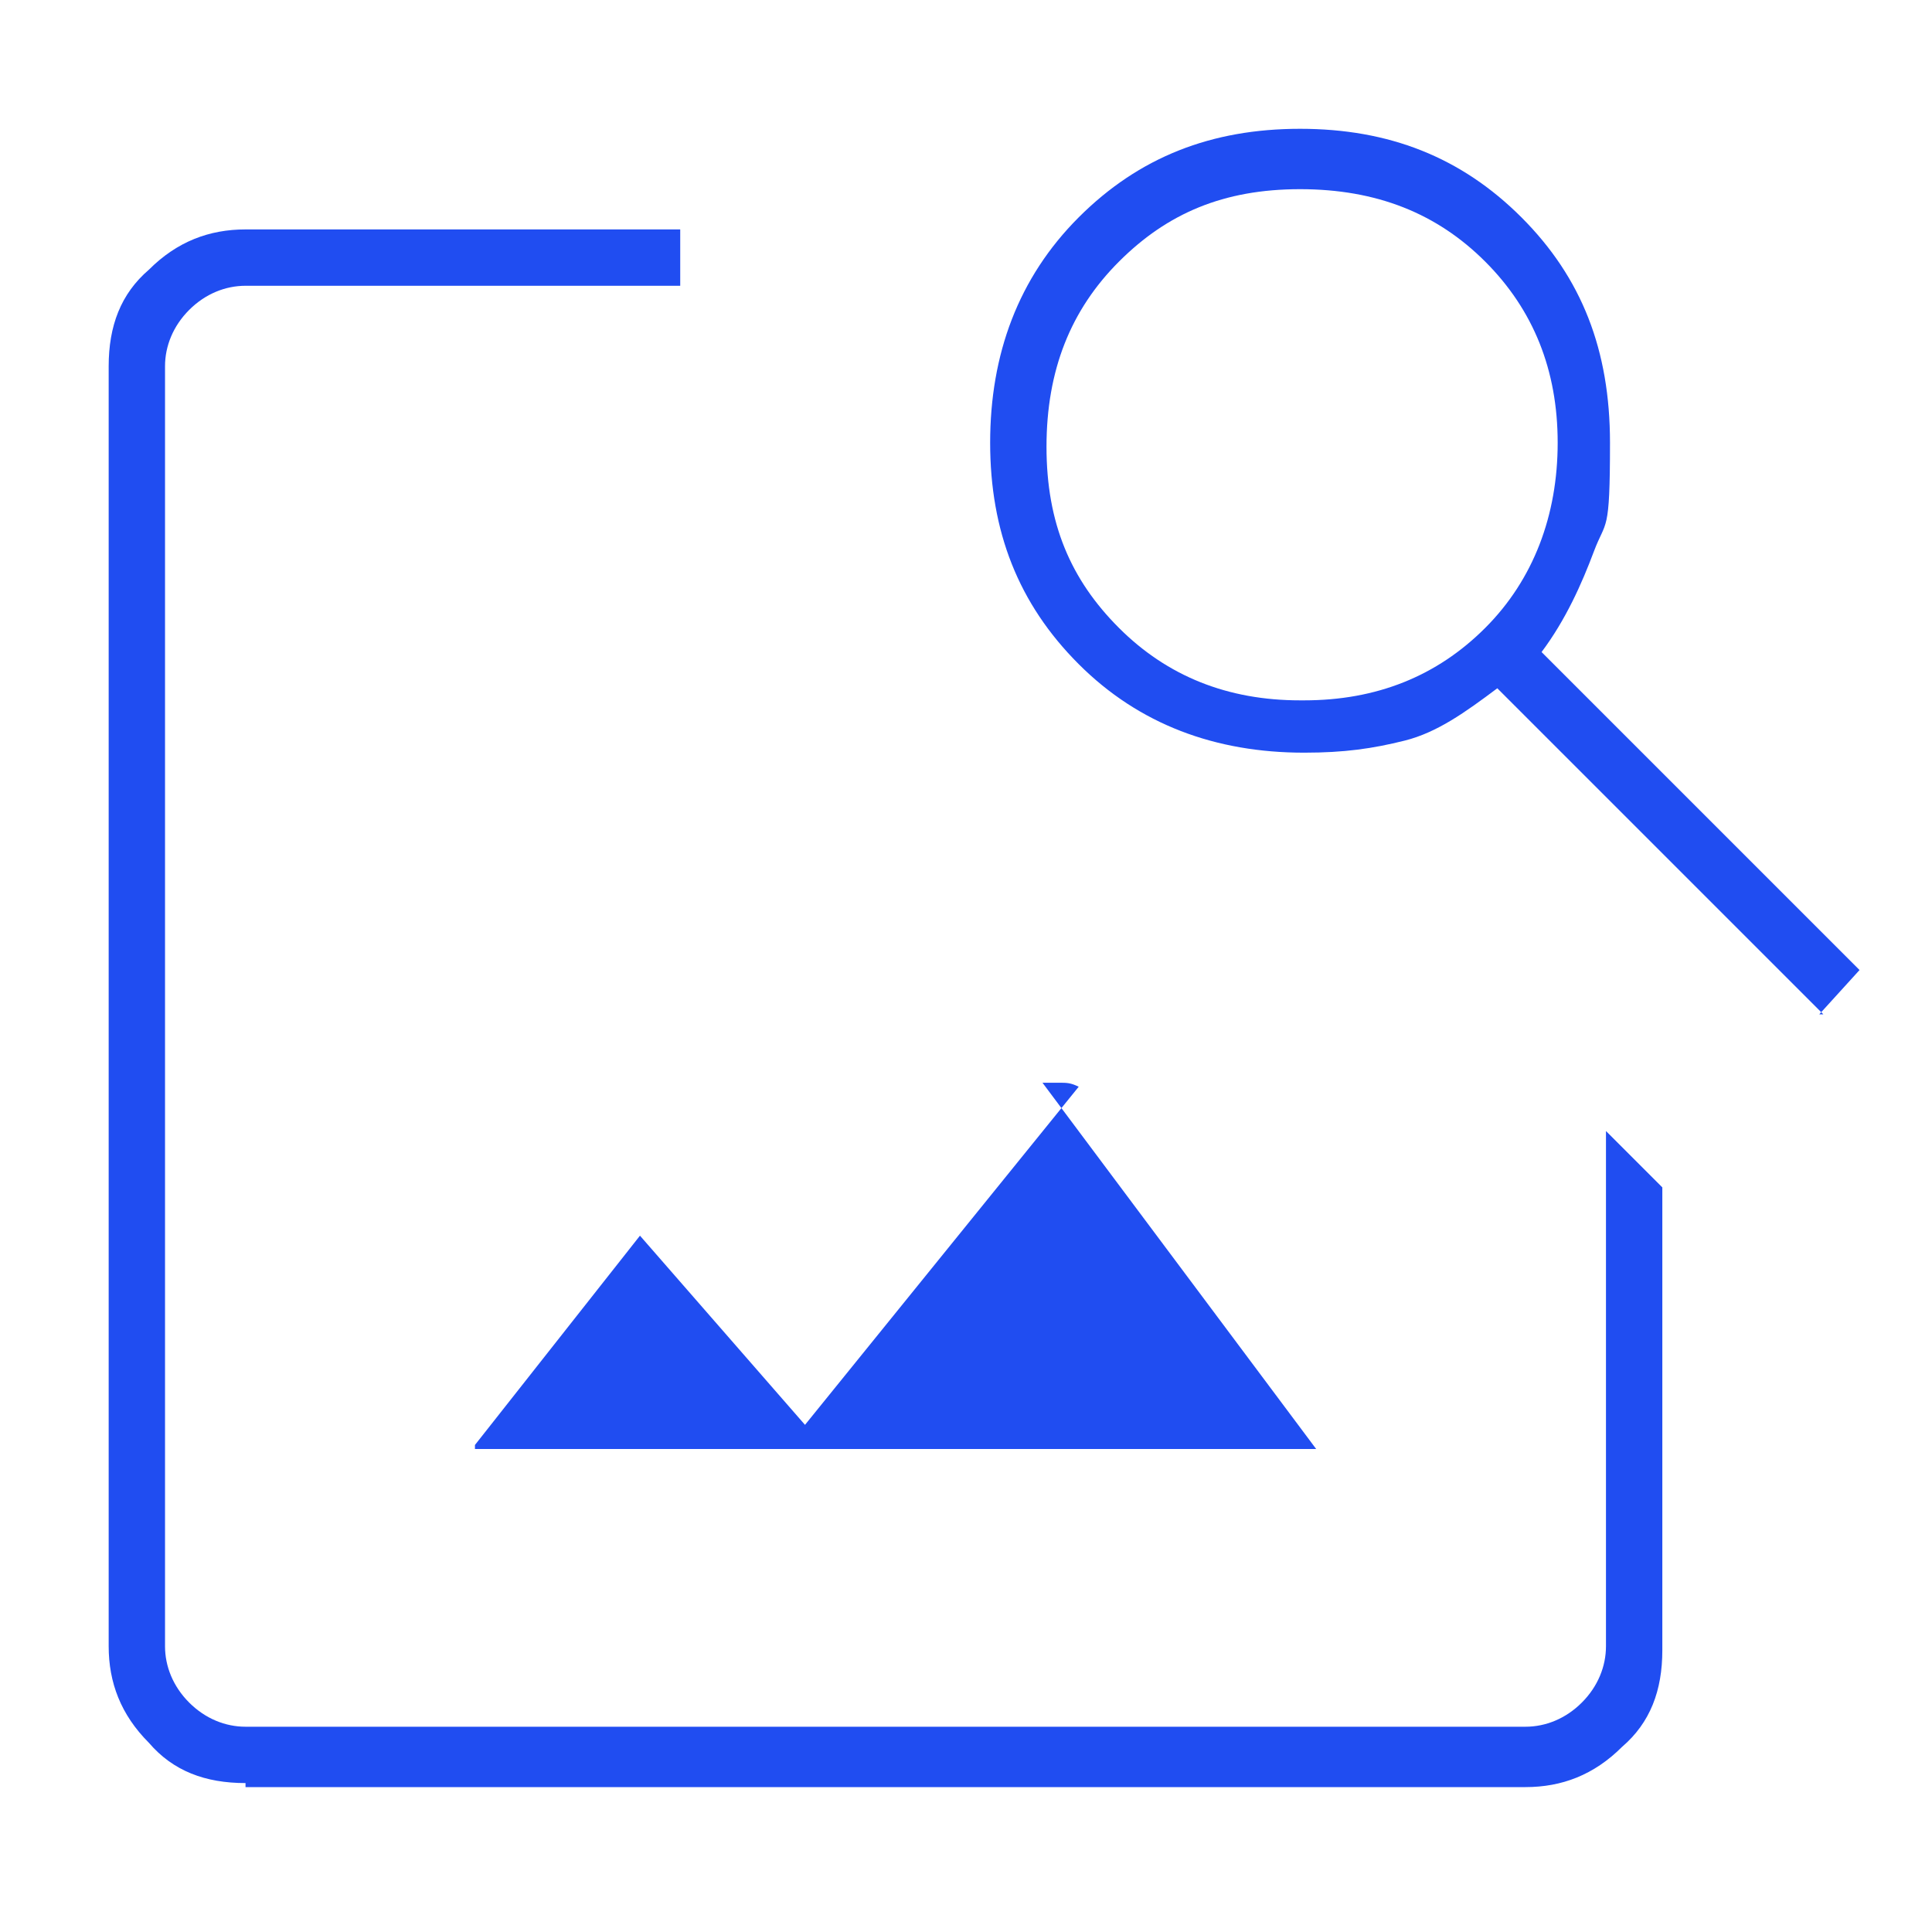
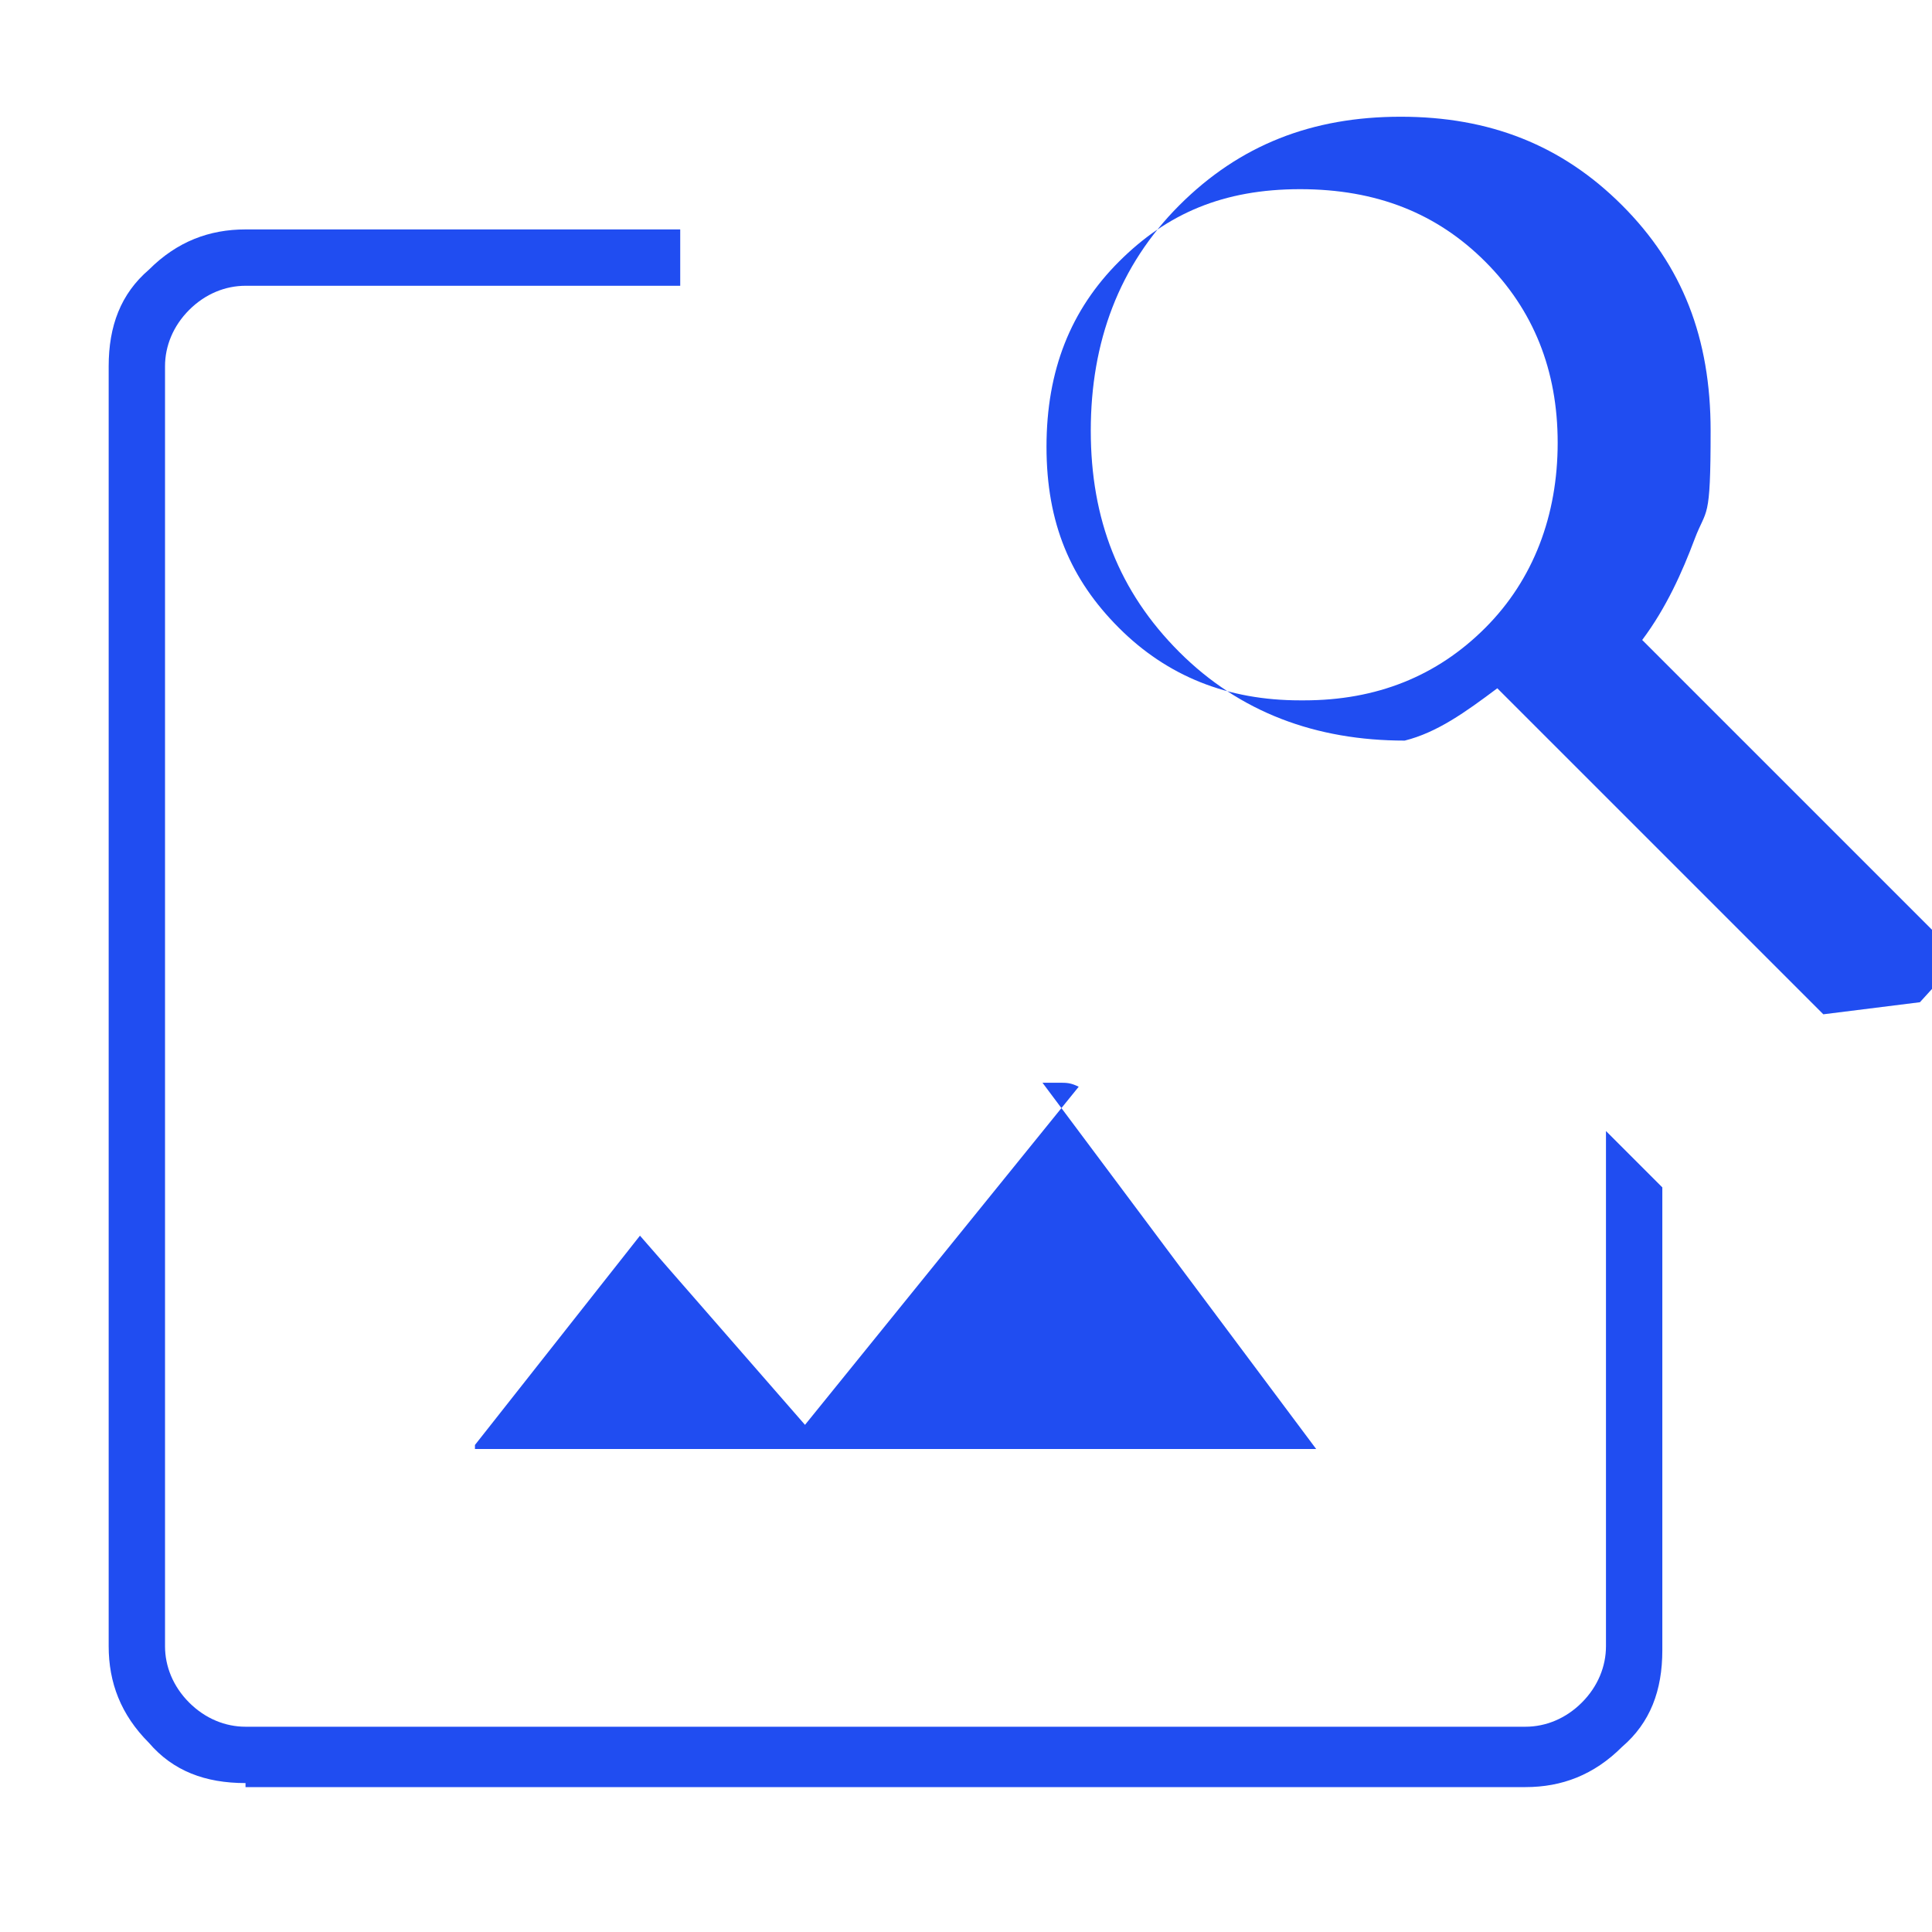
<svg xmlns="http://www.w3.org/2000/svg" id="Capa_1" version="1.1" viewBox="0 0 48 48">
  <defs>
    <style>
      .st0 {
        fill: #204df1;
      }
    </style>
  </defs>
-   <path class="st0" d="M11.8,36h20.9l-6.8-9.1c.1,0,.3,0,.4,0,.2,0,.3,0,.5.1l-6.8,8.4-4.1-4.7-4.1,5.2ZM6.1,44.3c-1,0-1.8-.3-2.4-1-.7-.7-1-1.5-1-2.4V9.1c0-1,.3-1.8,1-2.4.7-.7,1.5-1,2.4-1h10.8v1.4H6.1c-.5,0-1,.2-1.4.6s-.6.9-.6,1.4v31.8c0,.5.2,1,.6,1.4s.9.6,1.4.6h31.8c.5,0,1-.2,1.4-.6s.6-.9.6-1.4v-12.8l1.4,1.4v11.5c0,1-.3,1.8-1,2.4-.7.7-1.5,1-2.4,1H6.1ZM45.3,25.2l-8.1-8.1c-.8.6-1.5,1.1-2.3,1.3s-1.5.3-2.5.3c-2.2,0-4.1-.7-5.6-2.2-1.5-1.5-2.2-3.3-2.2-5.5s.7-4.1,2.2-5.6,3.3-2.2,5.5-2.2,4,.7,5.5,2.2c1.5,1.5,2.2,3.3,2.2,5.6s-.1,1.9-.4,2.7-.7,1.7-1.3,2.5l7.9,7.9-1,1.1ZM32.4,17.4c1.8,0,3.3-.6,4.5-1.8s1.8-2.8,1.8-4.6-.6-3.3-1.8-4.5-2.7-1.8-4.6-1.8-3.3.6-4.5,1.8-1.8,2.7-1.8,4.6.6,3.3,1.8,4.5,2.7,1.8,4.5,1.8Z" />
+   <path class="st0" d="M11.8,36h20.9l-6.8-9.1c.1,0,.3,0,.4,0,.2,0,.3,0,.5.1l-6.8,8.4-4.1-4.7-4.1,5.2ZM6.1,44.3c-1,0-1.8-.3-2.4-1-.7-.7-1-1.5-1-2.4V9.1c0-1,.3-1.8,1-2.4.7-.7,1.5-1,2.4-1h10.8v1.4H6.1c-.5,0-1,.2-1.4.6s-.6.9-.6,1.4v31.8c0,.5.2,1,.6,1.4s.9.6,1.4.6h31.8c.5,0,1-.2,1.4-.6s.6-.9.6-1.4v-12.8l1.4,1.4v11.5c0,1-.3,1.8-1,2.4-.7.7-1.5,1-2.4,1H6.1ZM45.3,25.2l-8.1-8.1c-.8.6-1.5,1.1-2.3,1.3c-2.2,0-4.1-.7-5.6-2.2-1.5-1.5-2.2-3.3-2.2-5.5s.7-4.1,2.2-5.6,3.3-2.2,5.5-2.2,4,.7,5.5,2.2c1.5,1.5,2.2,3.3,2.2,5.6s-.1,1.9-.4,2.7-.7,1.7-1.3,2.5l7.9,7.9-1,1.1ZM32.4,17.4c1.8,0,3.3-.6,4.5-1.8s1.8-2.8,1.8-4.6-.6-3.3-1.8-4.5-2.7-1.8-4.6-1.8-3.3.6-4.5,1.8-1.8,2.7-1.8,4.6.6,3.3,1.8,4.5,2.7,1.8,4.5,1.8Z" />
</svg>